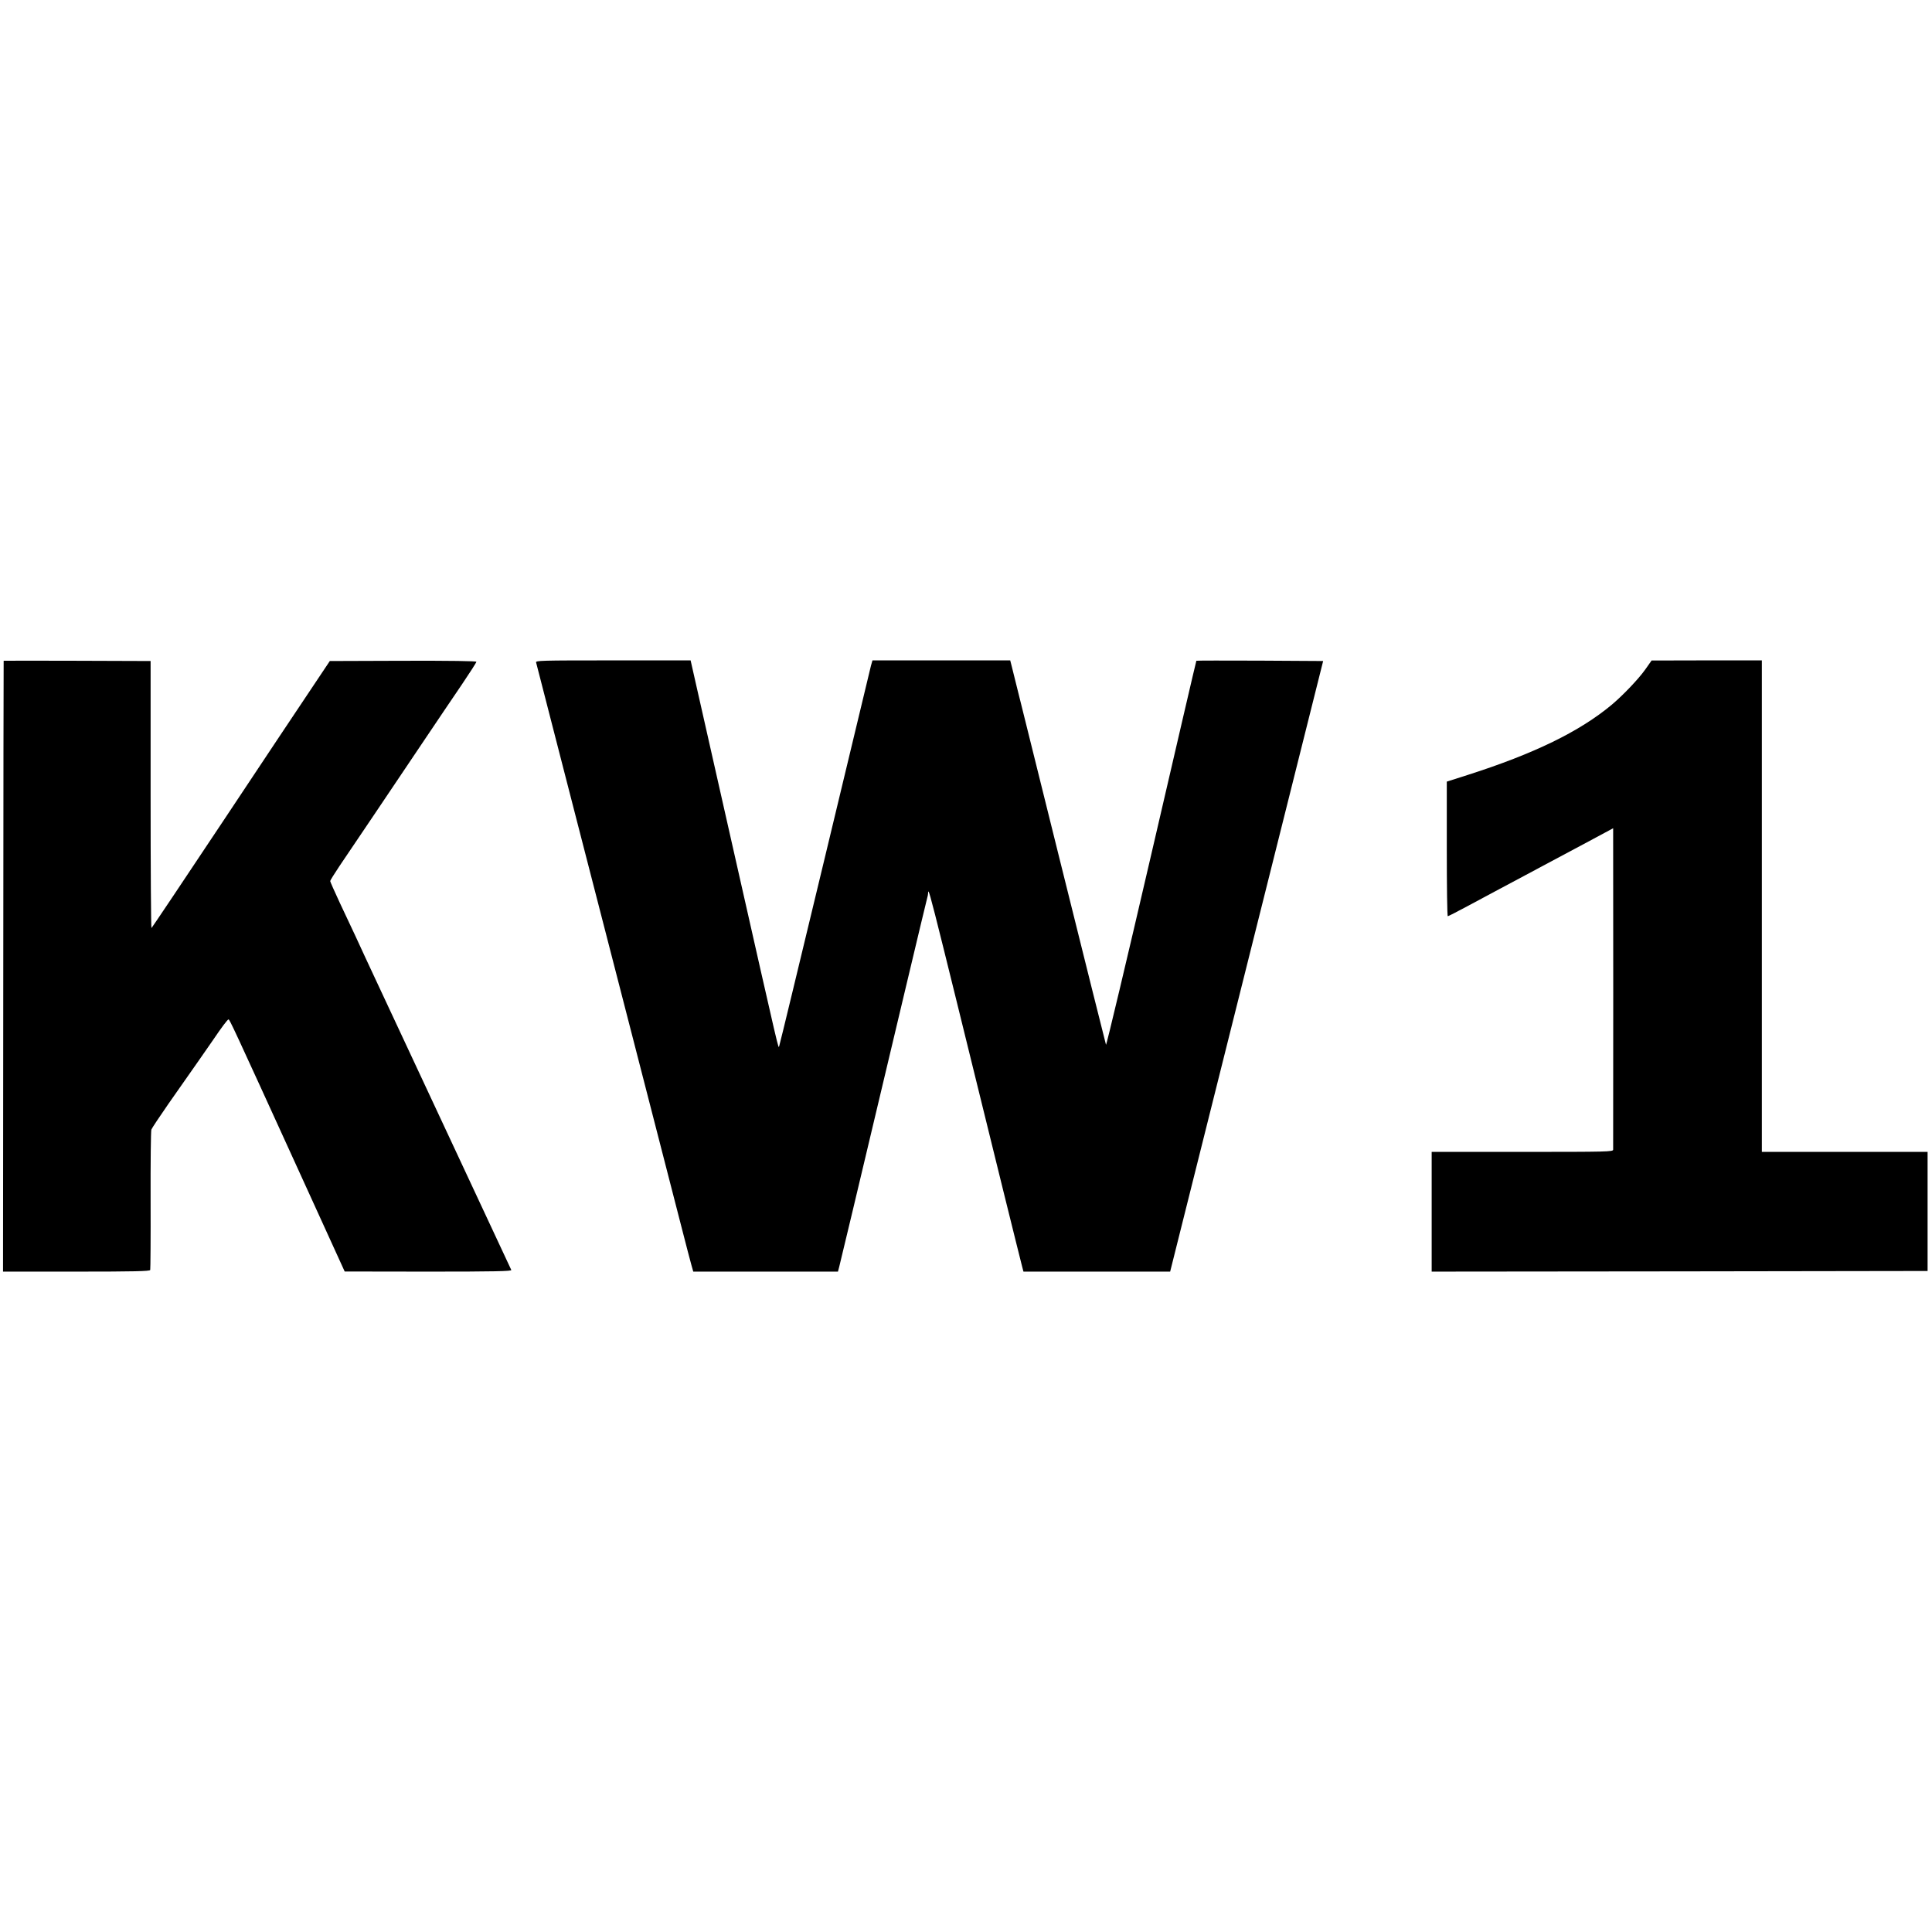
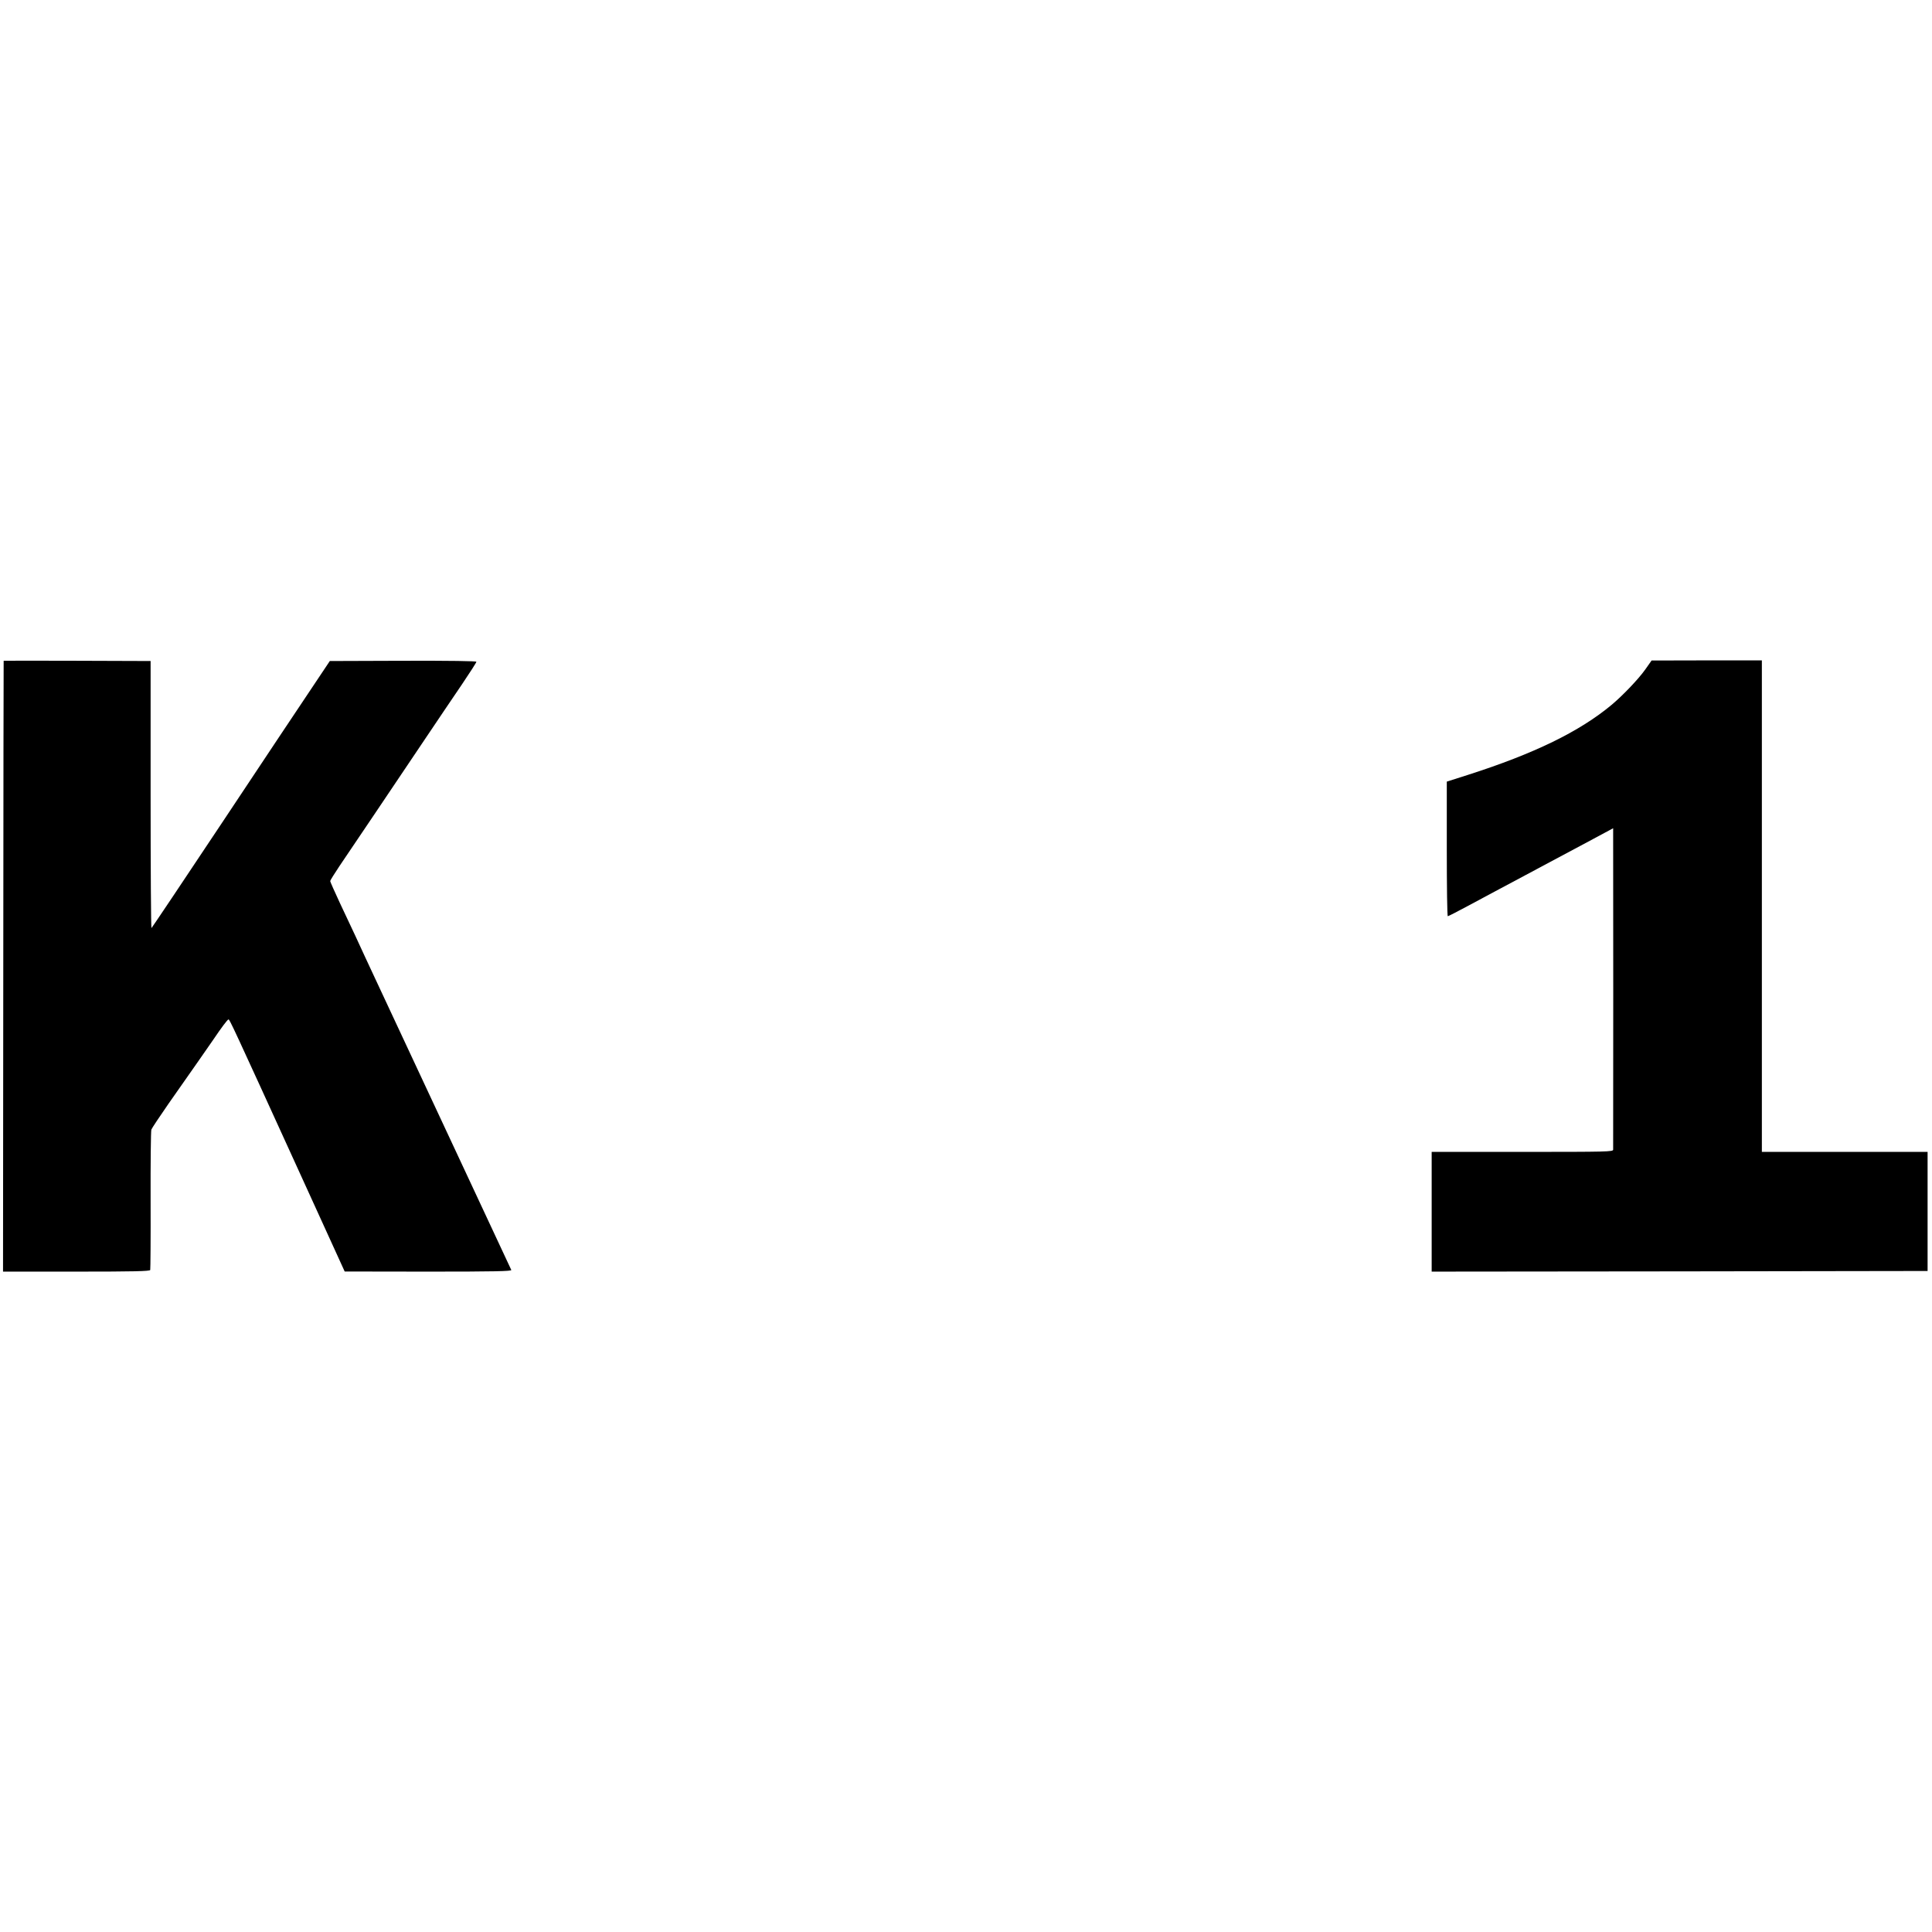
<svg xmlns="http://www.w3.org/2000/svg" version="1.0" width="1533pt" height="1533pt" viewBox="0 0 1533 1533" preserveAspectRatio="xMidYMid meet">
  <g transform="translate(0,1533) scale(0.1,-0.1)" fill="#000000" stroke="none">
    <path d="M29 10087 c-1 -1 -2 -1092 -3 -2424 l-2 -2423 582 0 c457 0 583 3 586 13 2 6 4 255 3 552 -1 297 2 550 6 562 4 11 66 104 136 205 173 246 334 477 355 508 62 92 114 162 121 161 9 0 21 -24 570 -1228 l352 -772 664 -1 c527 0 662 3 658 13 -4 9 -667 1429 -774 1657 -25 54 -209 446 -285 610 -22 47 -66 141 -98 210 -63 137 -89 194 -204 437 -42 90 -76 167 -76 172 0 5 33 58 73 118 103 151 405 601 652 968 115 171 259 385 322 477 62 92 113 171 113 177 0 6 -204 9 -582 8 l-581 -2 -141 -211 c-78 -115 -394 -591 -704 -1057 -309 -465 -566 -848 -570 -851 -4 -2 -7 474 -7 1057 l0 1062 -582 2 c-321 1 -584 1 -584 0z" />
-     <path d="M4254 10073 c3 -10 66 -256 141 -548 75 -291 154 -597 175 -680 112 -435 790 -3064 841 -3265 33 -129 67 -259 75 -287 l15 -53 574 0 574 0 10 38 c9 35 103 426 521 2187 94 396 176 738 182 760 13 47 -59 328 598 -2340 78 -313 145 -587 151 -607 l10 -38 582 0 582 0 607 2423 607 2422 -501 3 c-276 1 -503 1 -505 -1 -2 -2 -162 -692 -357 -1533 -195 -841 -357 -1522 -360 -1514 -3 8 -170 677 -371 1485 -201 809 -370 1491 -377 1518 l-12 47 -547 0 -546 0 -12 -42 c-6 -24 -171 -709 -366 -1523 -196 -814 -358 -1487 -362 -1495 -8 -20 14 -112 -363 1555 -181 803 -332 1470 -335 1483 l-5 22 -616 0 c-581 0 -615 -1 -610 -17z" />
    <path d="M13055 10018 c-53 -75 -175 -203 -265 -279 -255 -213 -615 -389 -1147 -559 l-163 -52 0 -534 c0 -294 3 -534 8 -534 4 0 77 37 162 83 85 46 198 106 250 134 103 55 324 173 478 255 53 28 170 91 260 139 l162 87 0 -37 c1 -50 1 -2492 0 -2513 0 -17 -41 -18 -720 -18 l-720 0 0 -475 0 -475 1968 2 1967 3 0 473 0 472 -657 0 -658 0 0 118 c0 64 0 942 0 1950 l0 1832 -437 0 -438 -1 -50 -71z" />
  </g>
</svg>